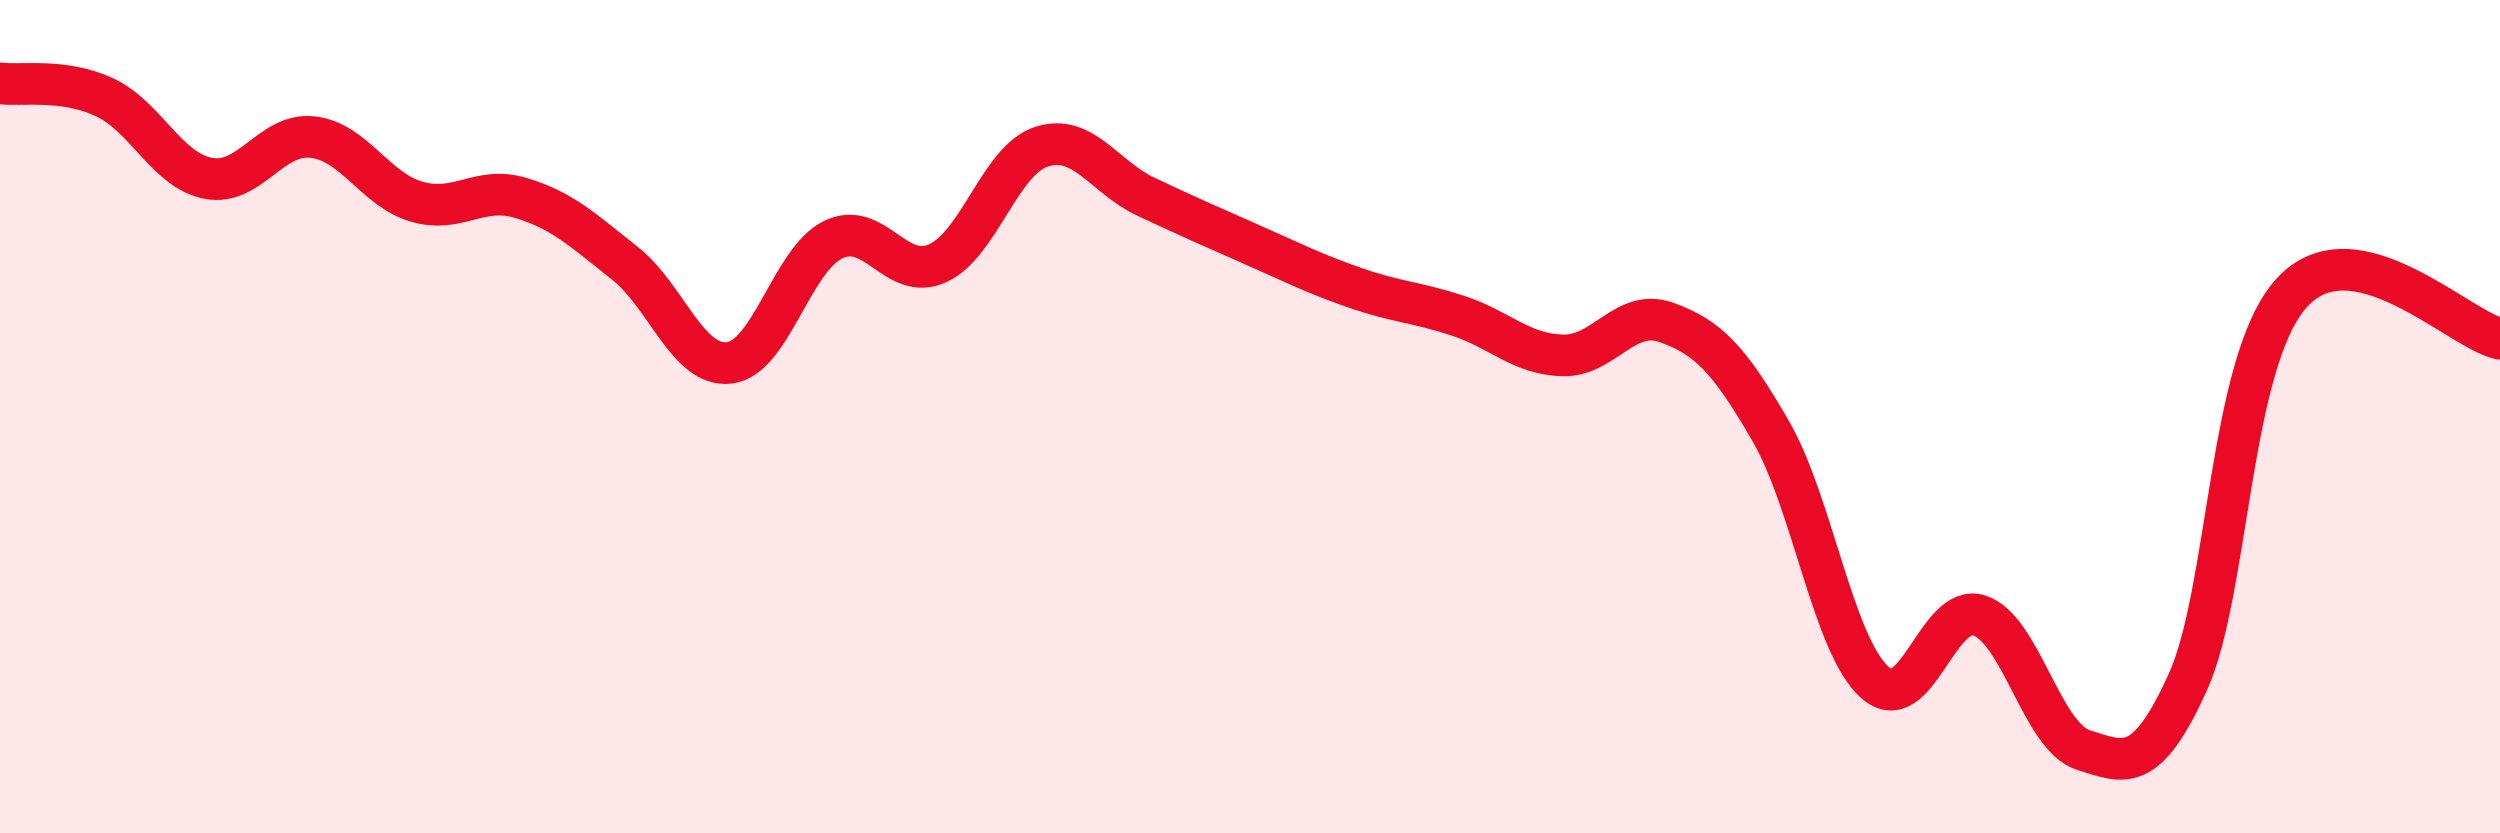
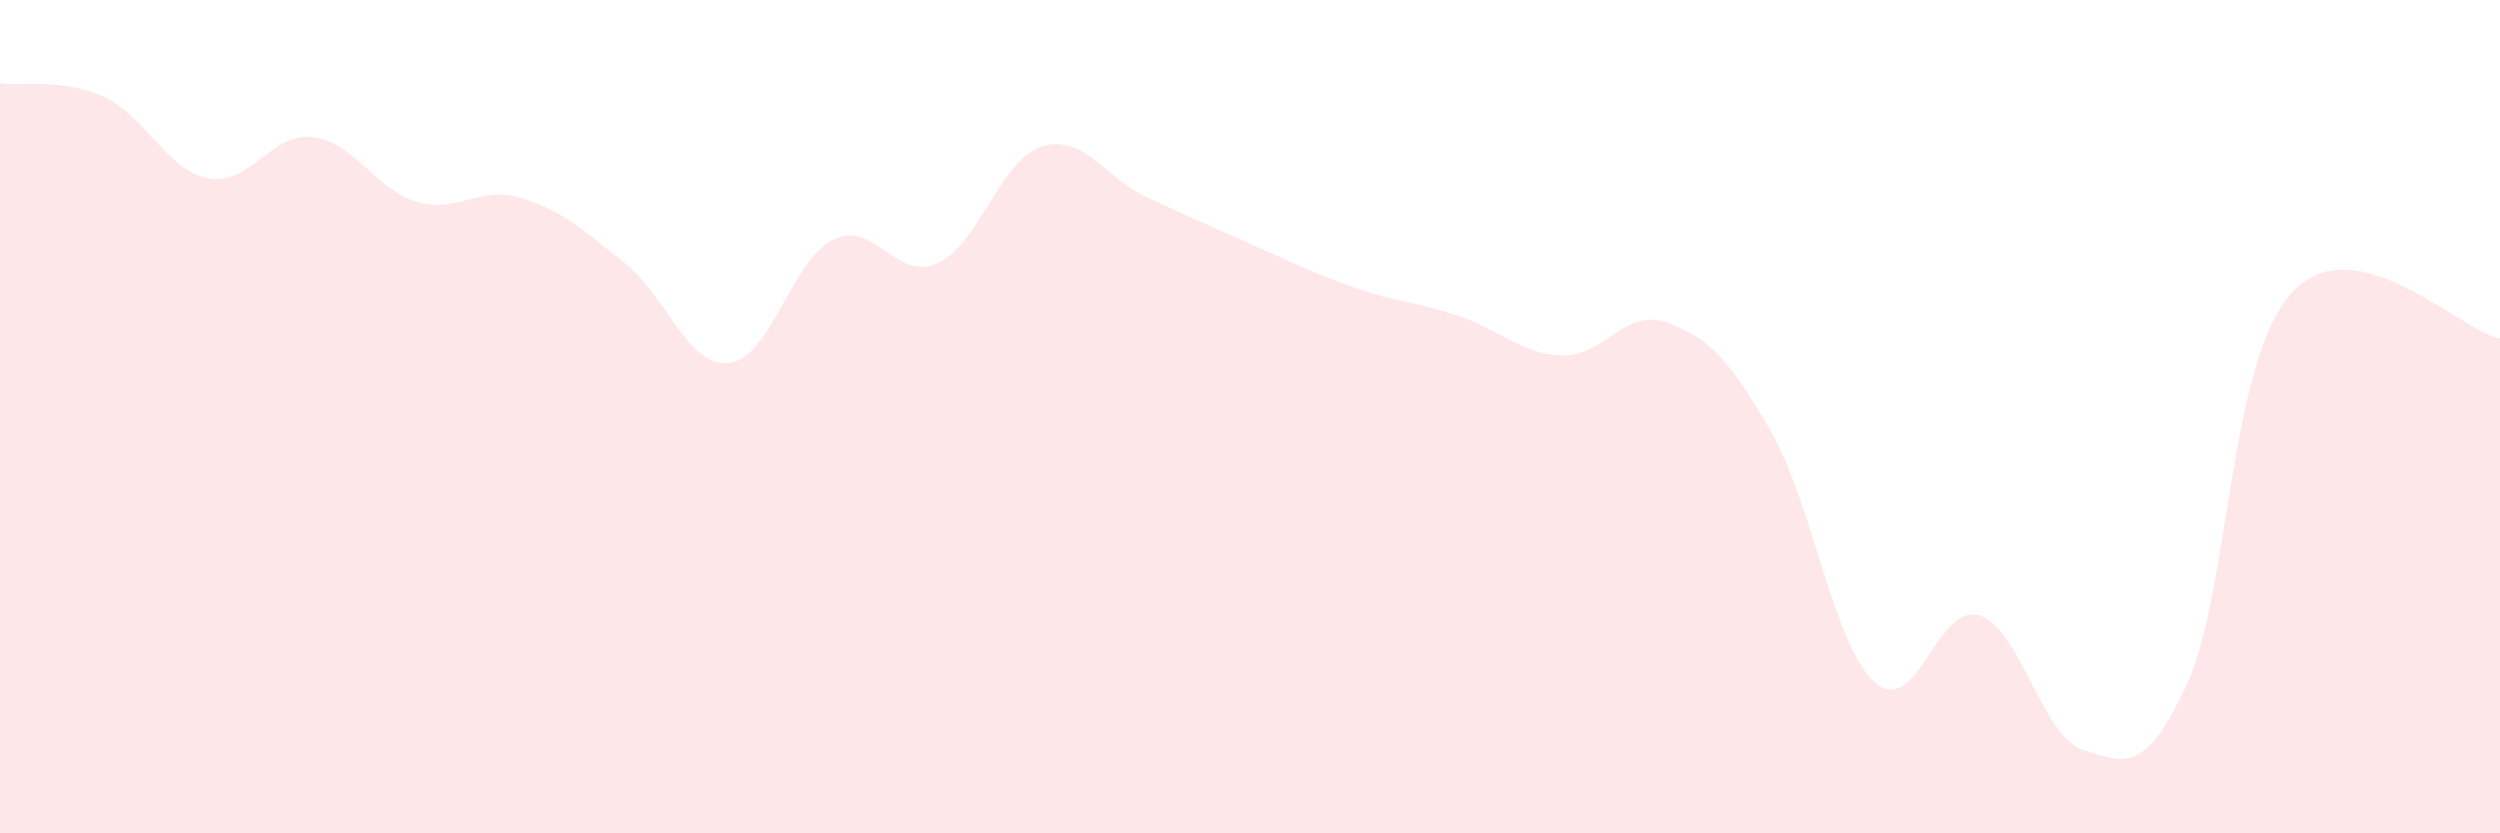
<svg xmlns="http://www.w3.org/2000/svg" width="60" height="20" viewBox="0 0 60 20">
  <path d="M 0,2 C 0.5,2.07 1.5,1.87 2.5,2.33 C 3.5,2.79 4,4.09 5,4.28 C 6,4.47 6.5,3.18 7.5,3.29 C 8.5,3.4 9,4.55 10,4.84 C 11,5.13 11.5,4.45 12.5,4.75 C 13.5,5.05 14,5.53 15,6.32 C 16,7.11 16.5,8.82 17.5,8.71 C 18.5,8.6 19,6.23 20,5.75 C 21,5.27 21.5,6.77 22.5,6.32 C 23.5,5.87 24,3.84 25,3.52 C 26,3.2 26.5,4.25 27.5,4.72 C 28.5,5.19 29,5.41 30,5.85 C 31,6.29 31.5,6.55 32.5,6.9 C 33.5,7.25 34,7.25 35,7.58 C 36,7.91 36.5,8.5 37.5,8.53 C 38.5,8.56 39,7.38 40,7.74 C 41,8.1 41.5,8.62 42.5,10.35 C 43.5,12.08 44,15.5 45,16.38 C 46,17.26 46.5,14.45 47.5,14.77 C 48.5,15.09 49,17.68 50,18 C 51,18.32 51.5,18.58 52.5,16.39 C 53.5,14.2 53.5,8.68 55,7.03 C 56.5,5.38 59,7.91 60,8.13L60 20L0 20Z" fill="#EB0A25" opacity="0.1" stroke-linecap="round" stroke-linejoin="round" />
-   <path d="M 0,2 C 0.5,2.07 1.5,1.87 2.5,2.33 C 3.5,2.79 4,4.09 5,4.28 C 6,4.47 6.5,3.18 7.5,3.29 C 8.5,3.4 9,4.55 10,4.84 C 11,5.13 11.5,4.45 12.5,4.75 C 13.5,5.05 14,5.53 15,6.32 C 16,7.11 16.5,8.82 17.5,8.71 C 18.5,8.6 19,6.23 20,5.75 C 21,5.27 21.5,6.77 22.5,6.32 C 23.5,5.87 24,3.84 25,3.52 C 26,3.2 26.5,4.25 27.5,4.72 C 28.5,5.19 29,5.41 30,5.85 C 31,6.29 31.5,6.55 32.5,6.9 C 33.5,7.25 34,7.25 35,7.58 C 36,7.91 36.5,8.5 37.5,8.53 C 38.5,8.56 39,7.38 40,7.74 C 41,8.1 41.5,8.62 42.5,10.35 C 43.5,12.08 44,15.5 45,16.38 C 46,17.26 46.5,14.45 47.5,14.77 C 48.5,15.09 49,17.68 50,18 C 51,18.32 51.5,18.58 52.5,16.39 C 53.5,14.2 53.5,8.68 55,7.03 C 56.5,5.38 59,7.91 60,8.13" stroke="#EB0A25" stroke-width="1" fill="none" stroke-linecap="round" stroke-linejoin="round" />
</svg>